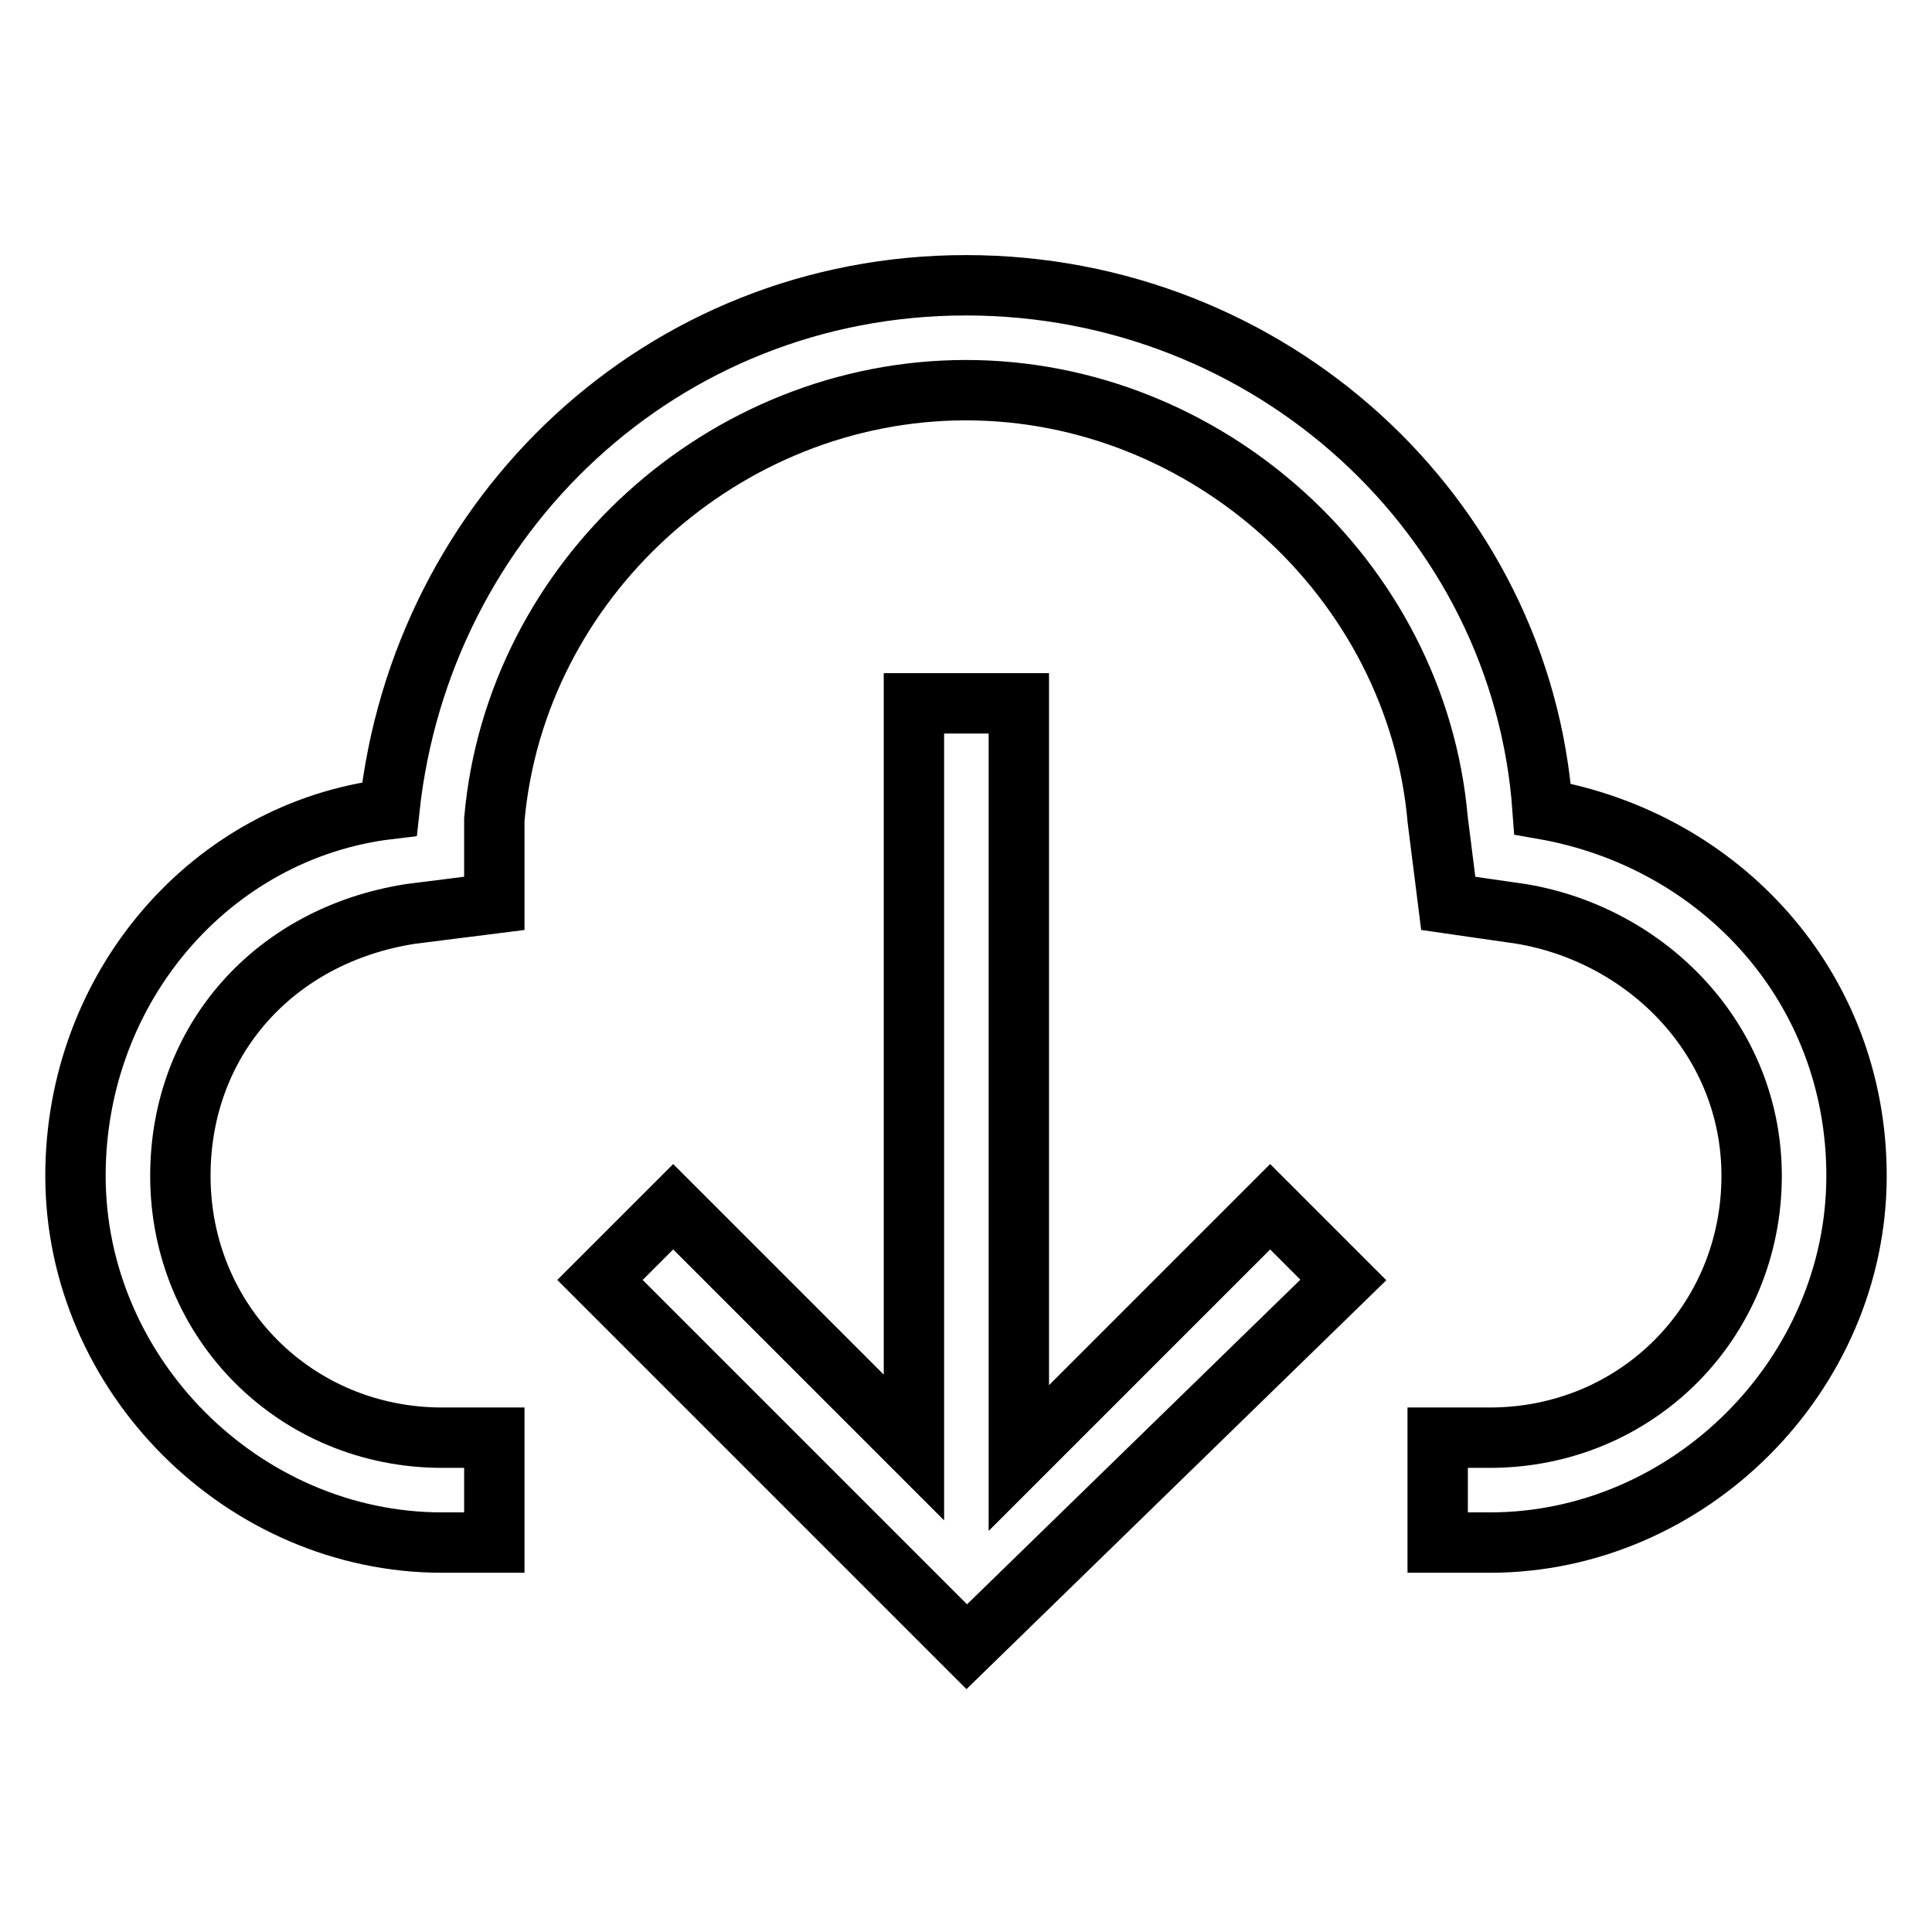
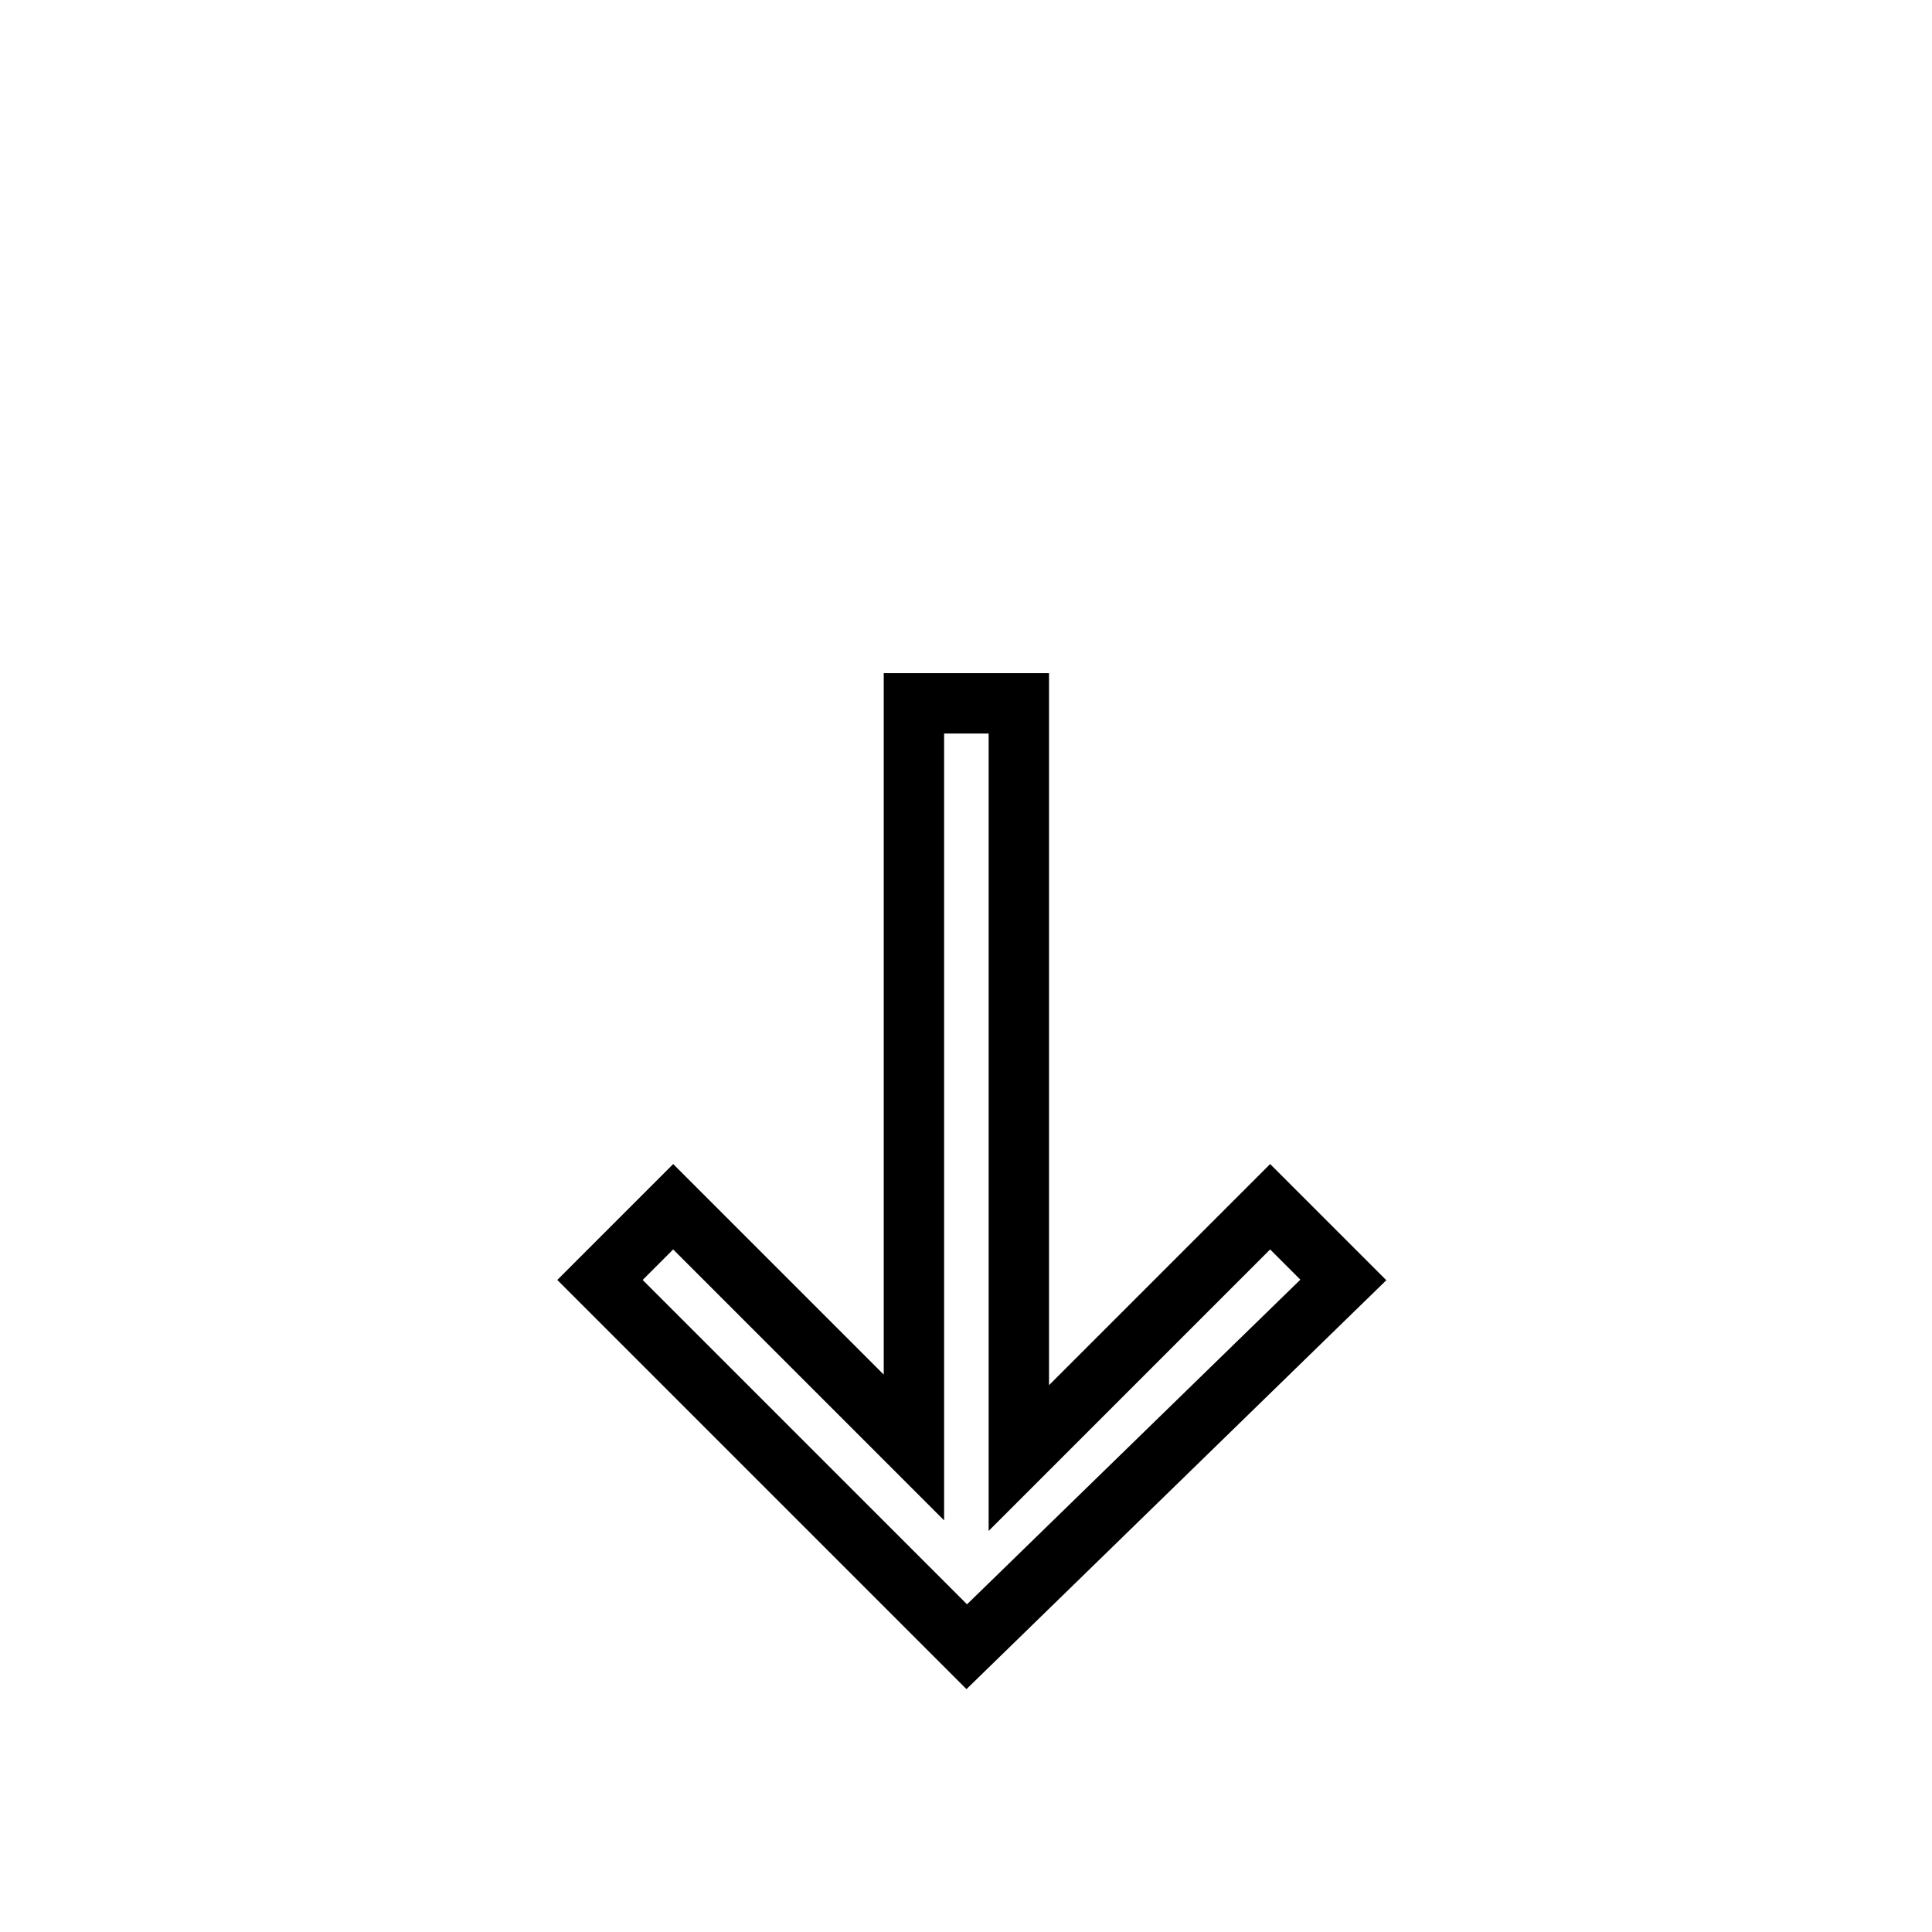
<svg xmlns="http://www.w3.org/2000/svg" version="1.1" x="0px" y="0px" viewBox="0 0 256 256" enable-background="new 0 0 256 256" xml:space="preserve">
  <g>
-     <path stroke-width="8" fill-opacity="0" stroke="#000000" d="M204.4,107.2c-2.8-38.9-36.1-69.4-76.4-69.4s-72.2,30.5-76.4,69.4C28,110,10,130.8,10,155.8 c0,26.4,22.2,48.6,48.6,48.6h6.9v-13.9h-6.9c-19.4,0-34.7-15.3-34.7-34.7c0-18,12.5-31.9,30.5-34.7l11.1-1.4v-11.1 c2.8-31.9,30.5-56.9,62.5-56.9c31.9,0,59.7,25,62.5,56.9l1.4,11.1l9.7,1.4c16.7,2.8,30.5,16.7,30.5,34.7 c0,19.4-15.3,34.7-34.7,34.7h-6.9v13.9h6.9c26.4,0,48.6-22.2,48.6-48.6C246,130.8,228,111.3,204.4,107.2L204.4,107.2z" />
    <path stroke-width="8" fill-opacity="0" stroke="#000000" d="M178,169.6l-9.7-9.7l-33.3,33.3v-100h-13.9v98.6l-31.9-31.9l-9.7,9.7l48.6,48.6L178,169.6z" />
  </g>
</svg>